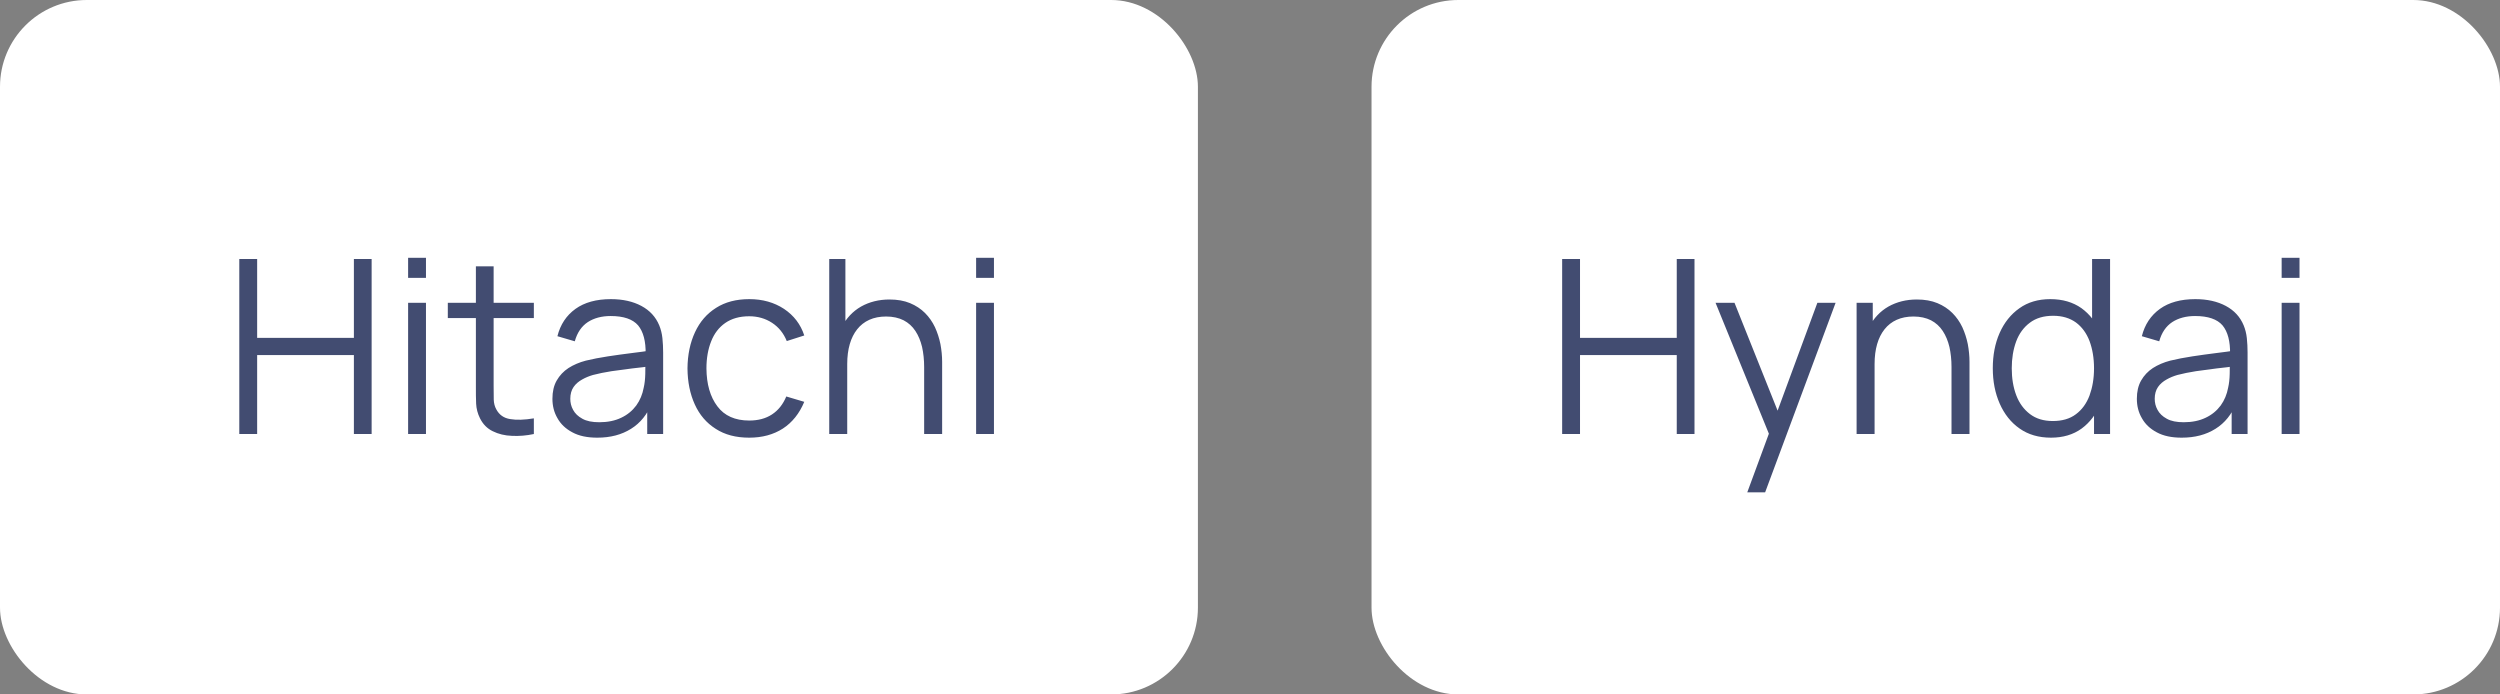
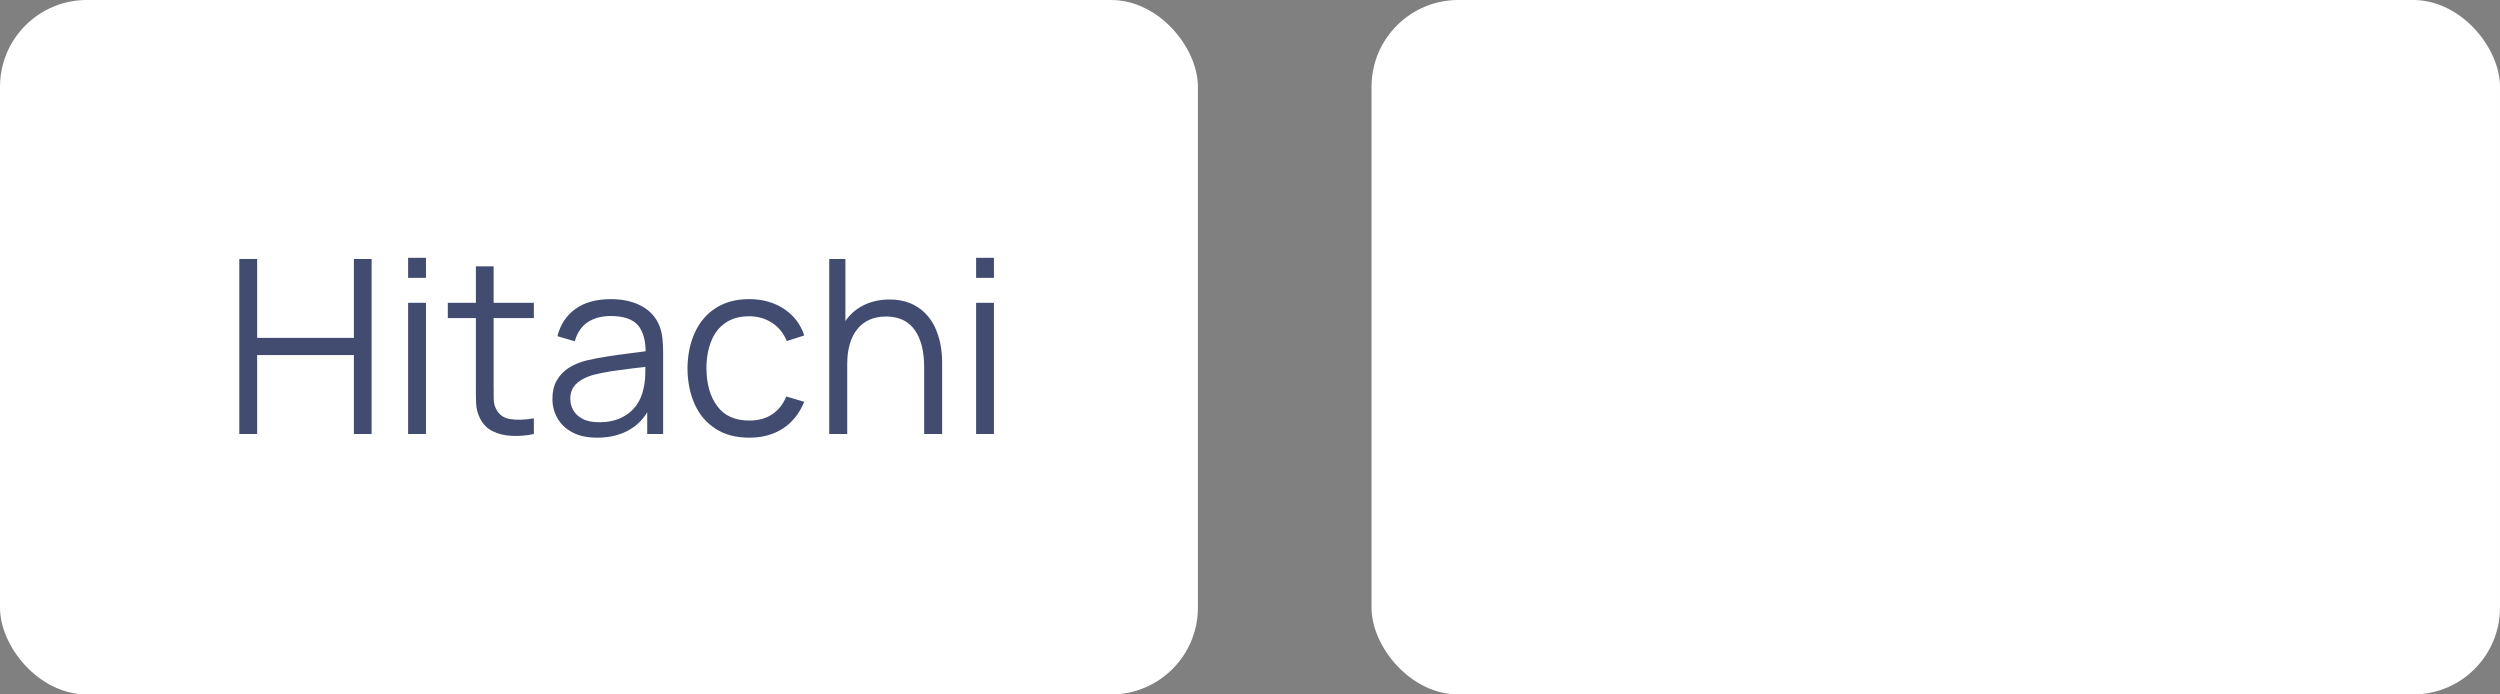
<svg xmlns="http://www.w3.org/2000/svg" width="144" height="40" viewBox="0 0 144 40" fill="none">
  <rect x="0" y="0" width="144" height="40" fill="#808080" stroke="none" />
  <rect width="69" height="40" rx="5" fill="white" />
  <path d="M13.783 25V14.92H14.812V19.463H20.384V14.92H21.406V25H20.384V20.45H14.812V25H13.783ZM23.507 16.005V14.85H24.536V16.005H23.507ZM23.507 25V17.44H24.536V25H23.507ZM30.75 25C30.323 25.091 29.903 25.126 29.49 25.105C29.077 25.091 28.706 25 28.384 24.839C28.062 24.685 27.817 24.433 27.649 24.097C27.509 23.817 27.439 23.537 27.425 23.25C27.411 22.963 27.411 22.634 27.411 22.263V15.34H28.433V22.221C28.433 22.543 28.433 22.809 28.44 23.019C28.447 23.229 28.496 23.418 28.587 23.579C28.755 23.894 29.021 24.083 29.385 24.139C29.749 24.202 30.204 24.188 30.75 24.097V25ZM25.794 18.322V17.44H30.75V18.322H25.794ZM34.403 25.21C33.829 25.21 33.353 25.112 32.968 24.902C32.583 24.699 32.296 24.426 32.107 24.083C31.911 23.747 31.82 23.376 31.82 22.97C31.82 22.564 31.897 22.214 32.065 21.92C32.233 21.626 32.457 21.388 32.744 21.199C33.031 21.017 33.367 20.87 33.745 20.772C34.123 20.681 34.55 20.597 35.012 20.527C35.474 20.457 35.929 20.394 36.377 20.338C36.825 20.282 37.217 20.233 37.553 20.177L37.189 20.401C37.203 19.659 37.056 19.106 36.755 18.742C36.447 18.385 35.922 18.203 35.173 18.203C34.655 18.203 34.214 18.322 33.857 18.553C33.5 18.791 33.248 19.155 33.108 19.659L32.107 19.365C32.275 18.693 32.625 18.168 33.15 17.79C33.668 17.419 34.347 17.23 35.187 17.23C35.873 17.23 36.461 17.363 36.944 17.622C37.427 17.881 37.77 18.252 37.973 18.742C38.064 18.966 38.127 19.211 38.155 19.477C38.183 19.75 38.197 20.023 38.197 20.303V25H37.28V23.103L37.546 23.215C37.287 23.866 36.888 24.363 36.349 24.699C35.803 25.042 35.159 25.21 34.403 25.21ZM34.522 24.321C34.998 24.321 35.418 24.237 35.782 24.062C36.139 23.894 36.426 23.656 36.65 23.355C36.867 23.054 37.007 22.711 37.077 22.333C37.133 22.095 37.161 21.829 37.168 21.535C37.168 21.241 37.175 21.024 37.175 20.877L37.567 21.08C37.217 21.129 36.832 21.178 36.426 21.22C36.02 21.269 35.614 21.325 35.222 21.381C34.83 21.444 34.473 21.514 34.158 21.598C33.941 21.661 33.731 21.745 33.535 21.857C33.332 21.969 33.164 22.109 33.038 22.291C32.912 22.473 32.849 22.704 32.849 22.97C32.849 23.194 32.898 23.404 33.01 23.607C33.122 23.817 33.297 23.985 33.542 24.118C33.787 24.258 34.116 24.321 34.522 24.321ZM43.155 25.21C42.392 25.21 41.748 25.042 41.223 24.699C40.691 24.363 40.292 23.894 40.019 23.292C39.746 22.69 39.606 22.004 39.599 21.22C39.606 20.429 39.753 19.736 40.033 19.134C40.313 18.532 40.712 18.07 41.244 17.734C41.769 17.398 42.406 17.23 43.162 17.23C43.925 17.23 44.59 17.419 45.157 17.79C45.724 18.168 46.116 18.679 46.326 19.323L45.318 19.645C45.136 19.197 44.856 18.847 44.471 18.595C44.086 18.343 43.645 18.217 43.155 18.217C42.595 18.217 42.14 18.35 41.776 18.602C41.412 18.854 41.139 19.211 40.964 19.659C40.782 20.114 40.691 20.632 40.691 21.22C40.698 22.13 40.908 22.858 41.321 23.404C41.727 23.95 42.343 24.223 43.155 24.223C43.666 24.223 44.1 24.111 44.464 23.873C44.828 23.635 45.101 23.292 45.29 22.837L46.326 23.145C46.046 23.817 45.633 24.335 45.094 24.685C44.548 25.035 43.904 25.21 43.155 25.21ZM53.231 25V21.143C53.231 20.723 53.189 20.338 53.112 19.988C53.028 19.638 52.902 19.33 52.727 19.064C52.552 18.798 52.328 18.595 52.048 18.448C51.768 18.308 51.432 18.231 51.04 18.231C50.676 18.231 50.354 18.294 50.074 18.42C49.794 18.546 49.563 18.728 49.374 18.966C49.185 19.204 49.045 19.484 48.947 19.82C48.849 20.156 48.8 20.541 48.8 20.968L48.072 20.807C48.072 20.037 48.205 19.386 48.478 18.854C48.744 18.329 49.122 17.93 49.598 17.657C50.074 17.391 50.62 17.251 51.236 17.251C51.684 17.251 52.083 17.321 52.419 17.461C52.755 17.601 53.042 17.79 53.28 18.028C53.518 18.266 53.707 18.539 53.854 18.847C53.994 19.155 54.099 19.477 54.169 19.82C54.232 20.163 54.267 20.506 54.267 20.842V25H53.231ZM47.764 25V14.92H48.695V20.611H48.8V25H47.764ZM56.224 16.005V14.85H57.252V16.005H56.224ZM56.224 25V17.44H57.252V25H56.224Z" fill="#424C71" />
  <rect x="79" width="65" height="40" rx="5" fill="white" />
-   <path d="M89.98 25V14.92H91.009V19.463H96.581V14.92H97.603V25H96.581V20.45H91.009V25H89.98ZM100.642 28.36L102.105 24.391L102.126 25.567L98.815 17.44H99.907L102.623 24.237H102.175L104.681 17.44H105.731L101.671 28.36H100.642ZM112.407 25V21.143C112.407 20.723 112.365 20.338 112.288 19.988C112.204 19.638 112.078 19.33 111.903 19.064C111.728 18.798 111.504 18.595 111.224 18.448C110.944 18.308 110.608 18.231 110.216 18.231C109.852 18.231 109.53 18.294 109.25 18.42C108.97 18.546 108.739 18.728 108.55 18.966C108.361 19.204 108.221 19.484 108.123 19.82C108.025 20.156 107.976 20.541 107.976 20.968L107.248 20.807C107.248 20.037 107.381 19.386 107.654 18.854C107.92 18.329 108.298 17.93 108.774 17.657C109.25 17.391 109.796 17.251 110.412 17.251C110.86 17.251 111.259 17.321 111.595 17.461C111.931 17.601 112.218 17.79 112.456 18.028C112.694 18.266 112.883 18.539 113.03 18.847C113.17 19.155 113.275 19.477 113.345 19.82C113.408 20.163 113.443 20.506 113.443 20.842V25H112.407ZM106.94 25V17.44H107.871V19.302H107.976V25H106.94ZM118.138 25.21C117.431 25.21 116.829 25.035 116.332 24.685C115.828 24.335 115.45 23.852 115.184 23.25C114.918 22.648 114.785 21.969 114.785 21.213C114.785 20.464 114.911 19.785 115.177 19.183C115.443 18.581 115.821 18.105 116.318 17.755C116.808 17.405 117.403 17.23 118.096 17.23C118.803 17.23 119.398 17.405 119.888 17.748C120.371 18.098 120.735 18.567 120.987 19.169C121.239 19.771 121.365 20.45 121.365 21.213C121.365 21.969 121.239 22.648 120.994 23.25C120.742 23.852 120.378 24.335 119.902 24.685C119.419 25.035 118.831 25.21 118.138 25.21ZM118.243 24.251C118.775 24.251 119.223 24.125 119.573 23.859C119.923 23.6 120.182 23.243 120.357 22.781C120.525 22.319 120.616 21.801 120.616 21.213C120.616 20.625 120.525 20.1 120.357 19.645C120.182 19.19 119.923 18.833 119.573 18.574C119.223 18.322 118.789 18.189 118.264 18.189C117.718 18.189 117.27 18.322 116.92 18.588C116.563 18.854 116.297 19.218 116.129 19.673C115.961 20.135 115.877 20.646 115.877 21.213C115.877 21.787 115.961 22.305 116.136 22.767C116.311 23.229 116.577 23.586 116.927 23.852C117.277 24.118 117.711 24.251 118.243 24.251ZM120.616 25V19.309H120.504V14.92H121.54V25H120.616ZM125.666 25.21C125.092 25.21 124.616 25.112 124.231 24.902C123.846 24.699 123.559 24.426 123.37 24.083C123.174 23.747 123.083 23.376 123.083 22.97C123.083 22.564 123.16 22.214 123.328 21.92C123.496 21.626 123.72 21.388 124.007 21.199C124.294 21.017 124.63 20.87 125.008 20.772C125.386 20.681 125.813 20.597 126.275 20.527C126.737 20.457 127.192 20.394 127.64 20.338C128.088 20.282 128.48 20.233 128.816 20.177L128.452 20.401C128.466 19.659 128.319 19.106 128.018 18.742C127.71 18.385 127.185 18.203 126.436 18.203C125.918 18.203 125.477 18.322 125.12 18.553C124.763 18.791 124.511 19.155 124.371 19.659L123.37 19.365C123.538 18.693 123.888 18.168 124.413 17.79C124.931 17.419 125.61 17.23 126.45 17.23C127.136 17.23 127.724 17.363 128.207 17.622C128.69 17.881 129.033 18.252 129.236 18.742C129.327 18.966 129.39 19.211 129.418 19.477C129.446 19.75 129.46 20.023 129.46 20.303V25H128.543V23.103L128.809 23.215C128.55 23.866 128.151 24.363 127.612 24.699C127.066 25.042 126.422 25.21 125.666 25.21ZM125.785 24.321C126.261 24.321 126.681 24.237 127.045 24.062C127.402 23.894 127.689 23.656 127.913 23.355C128.13 23.054 128.27 22.711 128.34 22.333C128.396 22.095 128.424 21.829 128.431 21.535C128.431 21.241 128.438 21.024 128.438 20.877L128.83 21.08C128.48 21.129 128.095 21.178 127.689 21.22C127.283 21.269 126.877 21.325 126.485 21.381C126.093 21.444 125.736 21.514 125.421 21.598C125.204 21.661 124.994 21.745 124.798 21.857C124.595 21.969 124.427 22.109 124.301 22.291C124.175 22.473 124.112 22.704 124.112 22.97C124.112 23.194 124.161 23.404 124.273 23.607C124.385 23.817 124.56 23.985 124.805 24.118C125.05 24.258 125.379 24.321 125.785 24.321ZM131.423 16.005V14.85H132.452V16.005H131.423ZM131.423 25V17.44H132.452V25H131.423Z" fill="#424C71" />
</svg>